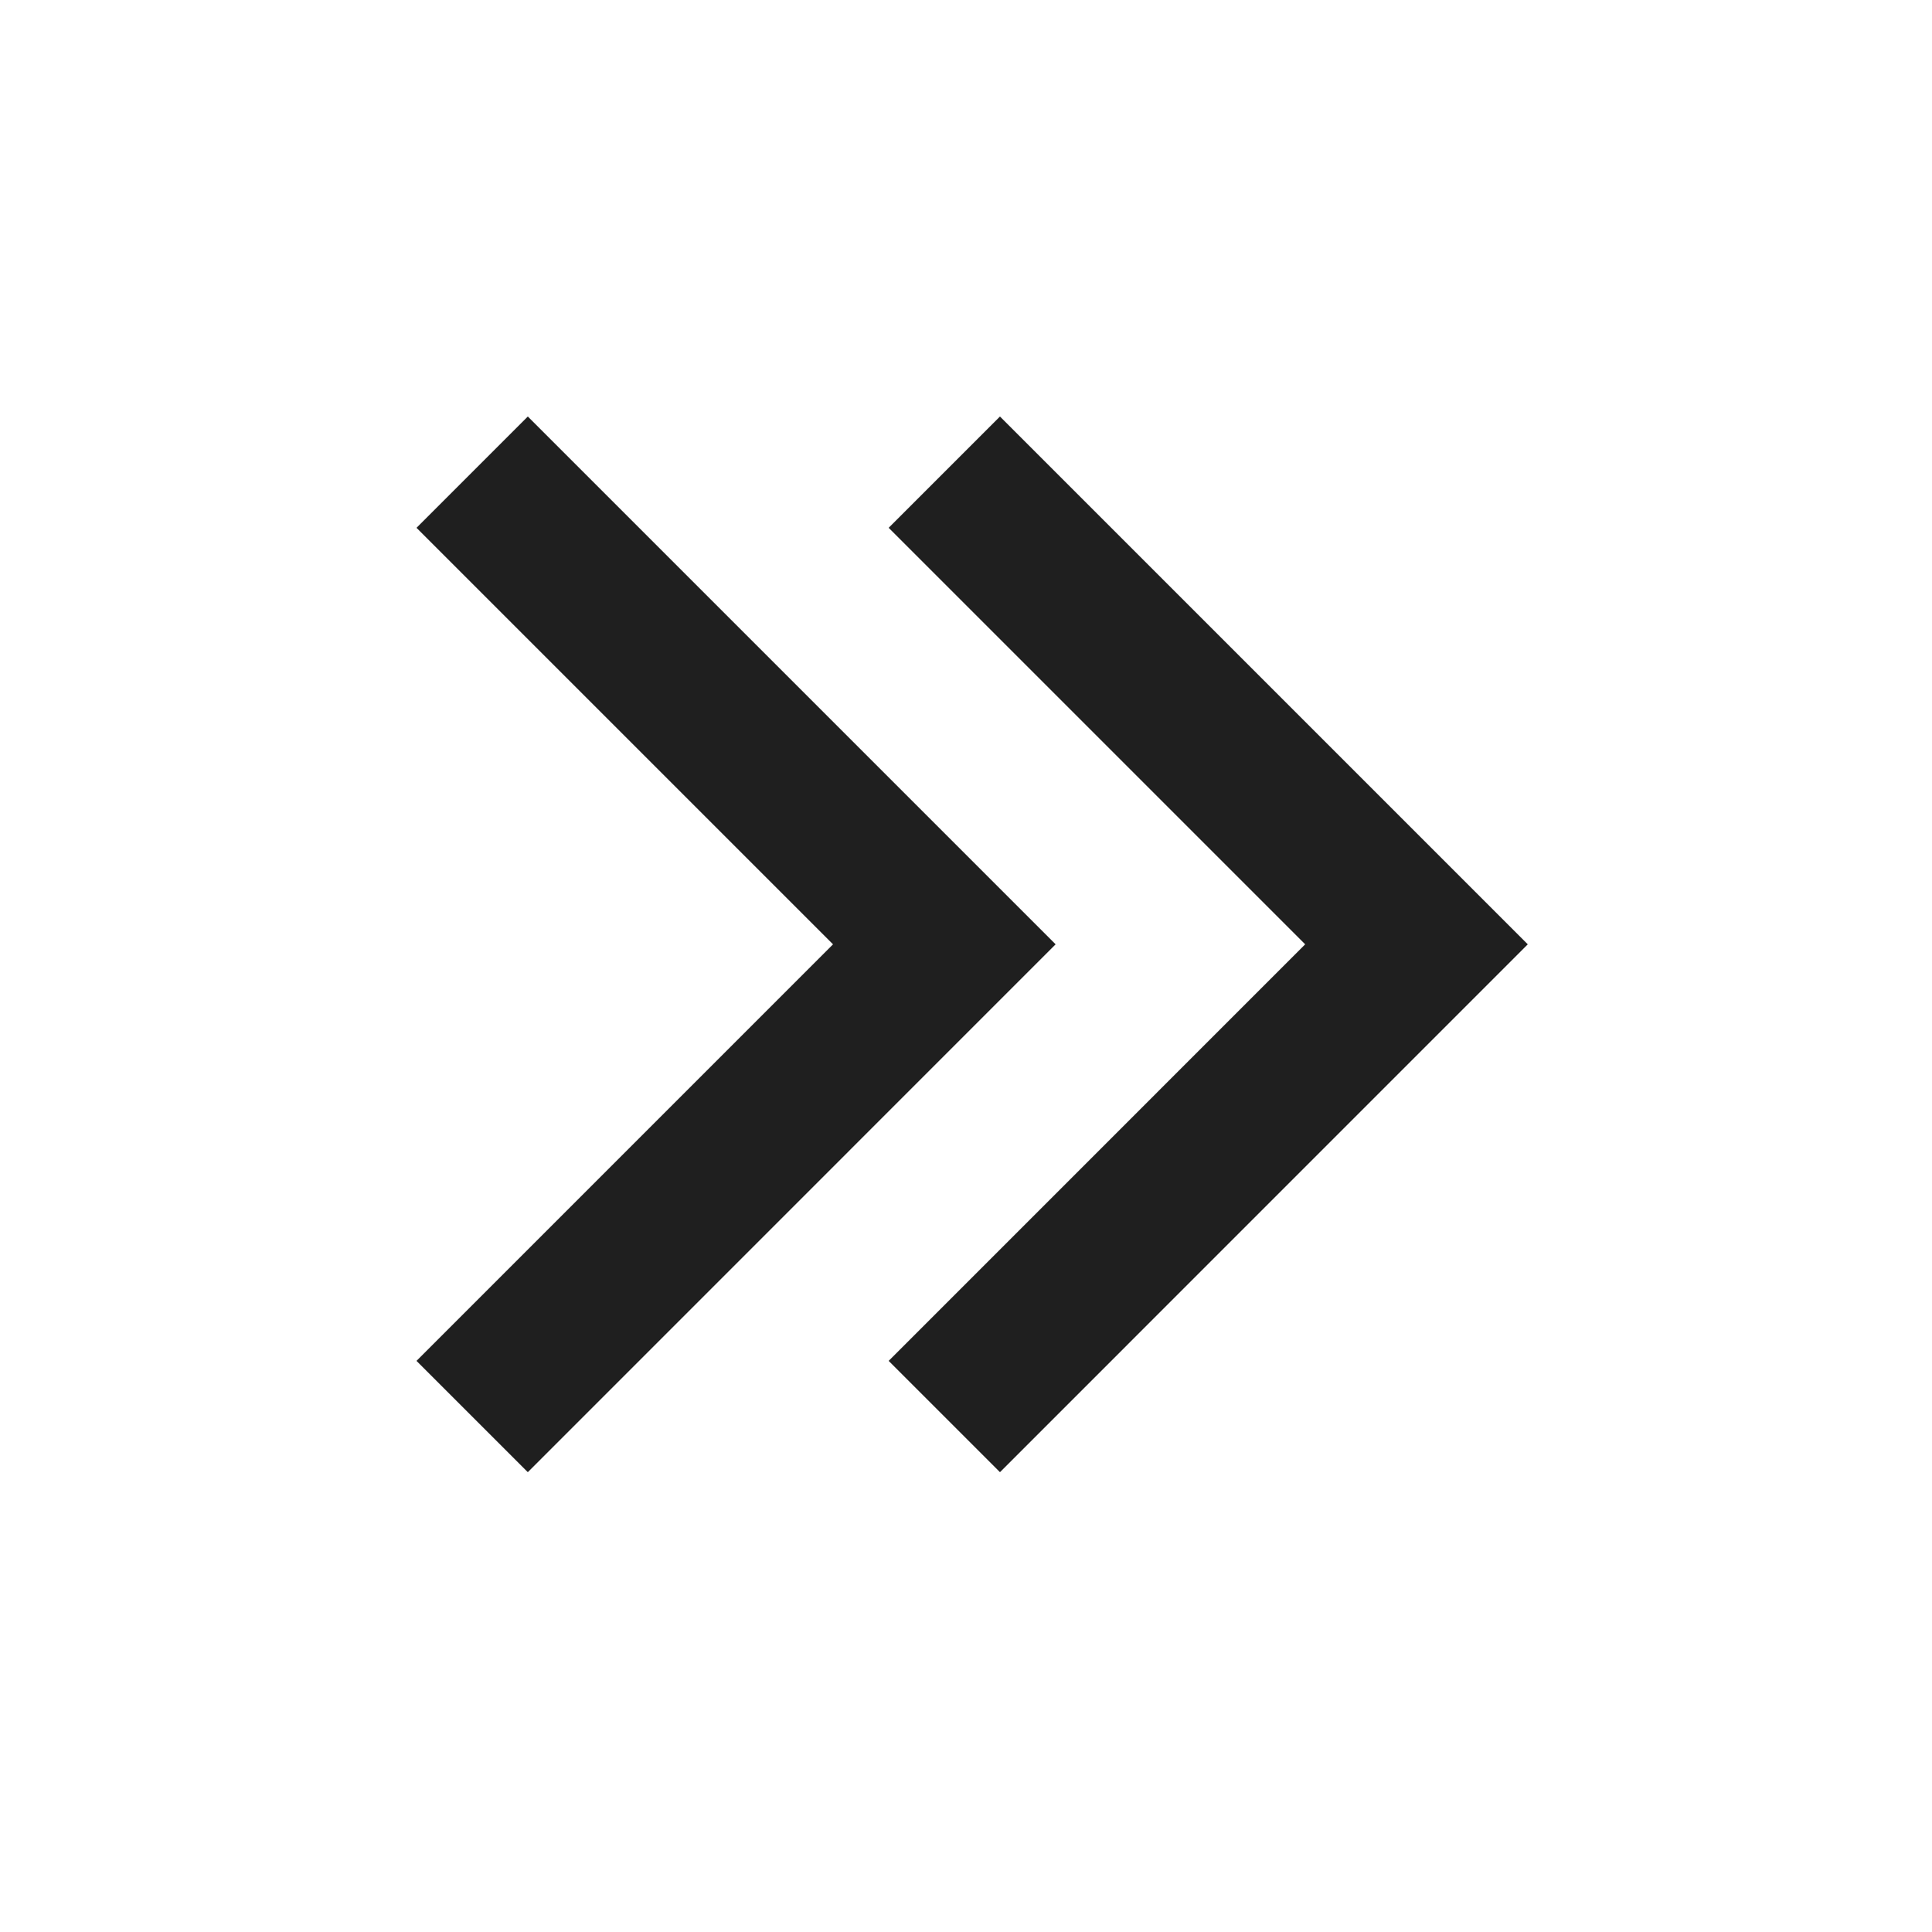
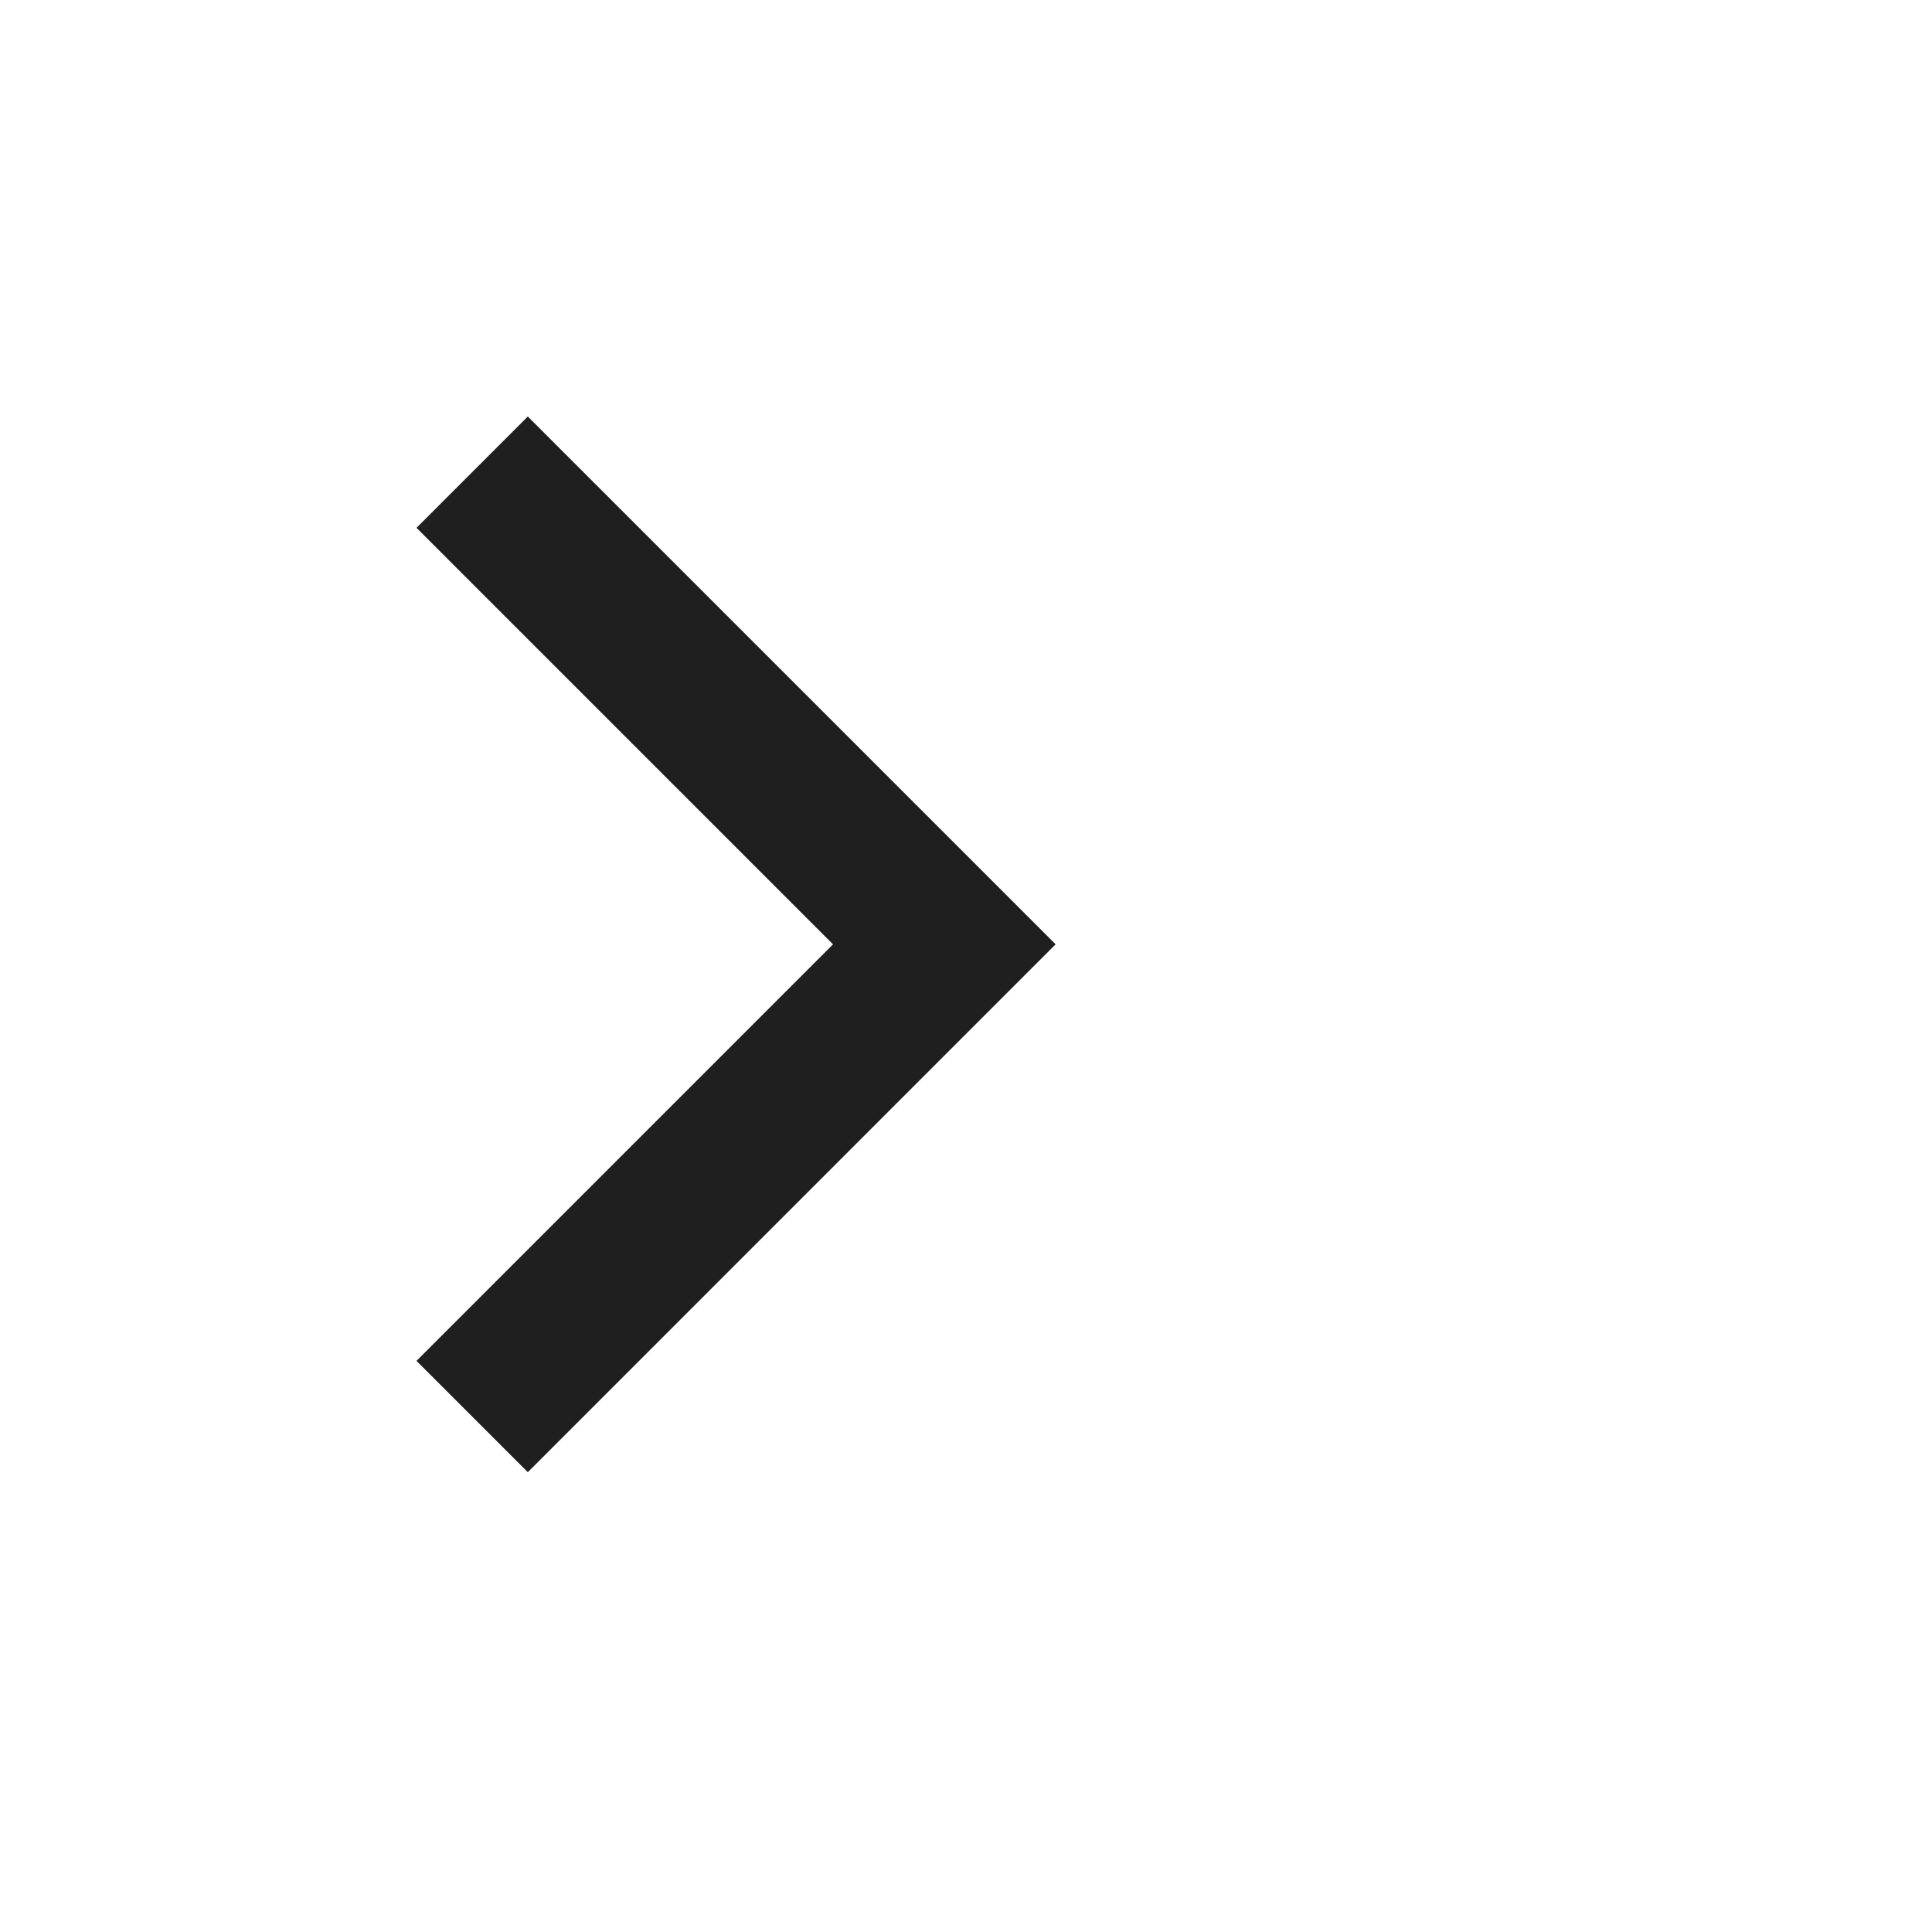
<svg xmlns="http://www.w3.org/2000/svg" width="36" height="36" viewBox="0 0 36 36" fill="none">
-   <path d="M17.596 26.395L26.394 17.596L17.596 8.798" stroke="#1F1F1F" stroke-width="2.933" />
  <path d="M8.798 26.395L17.596 17.596L8.798 8.798" stroke="#1F1F1F" stroke-width="2.933" />
</svg>